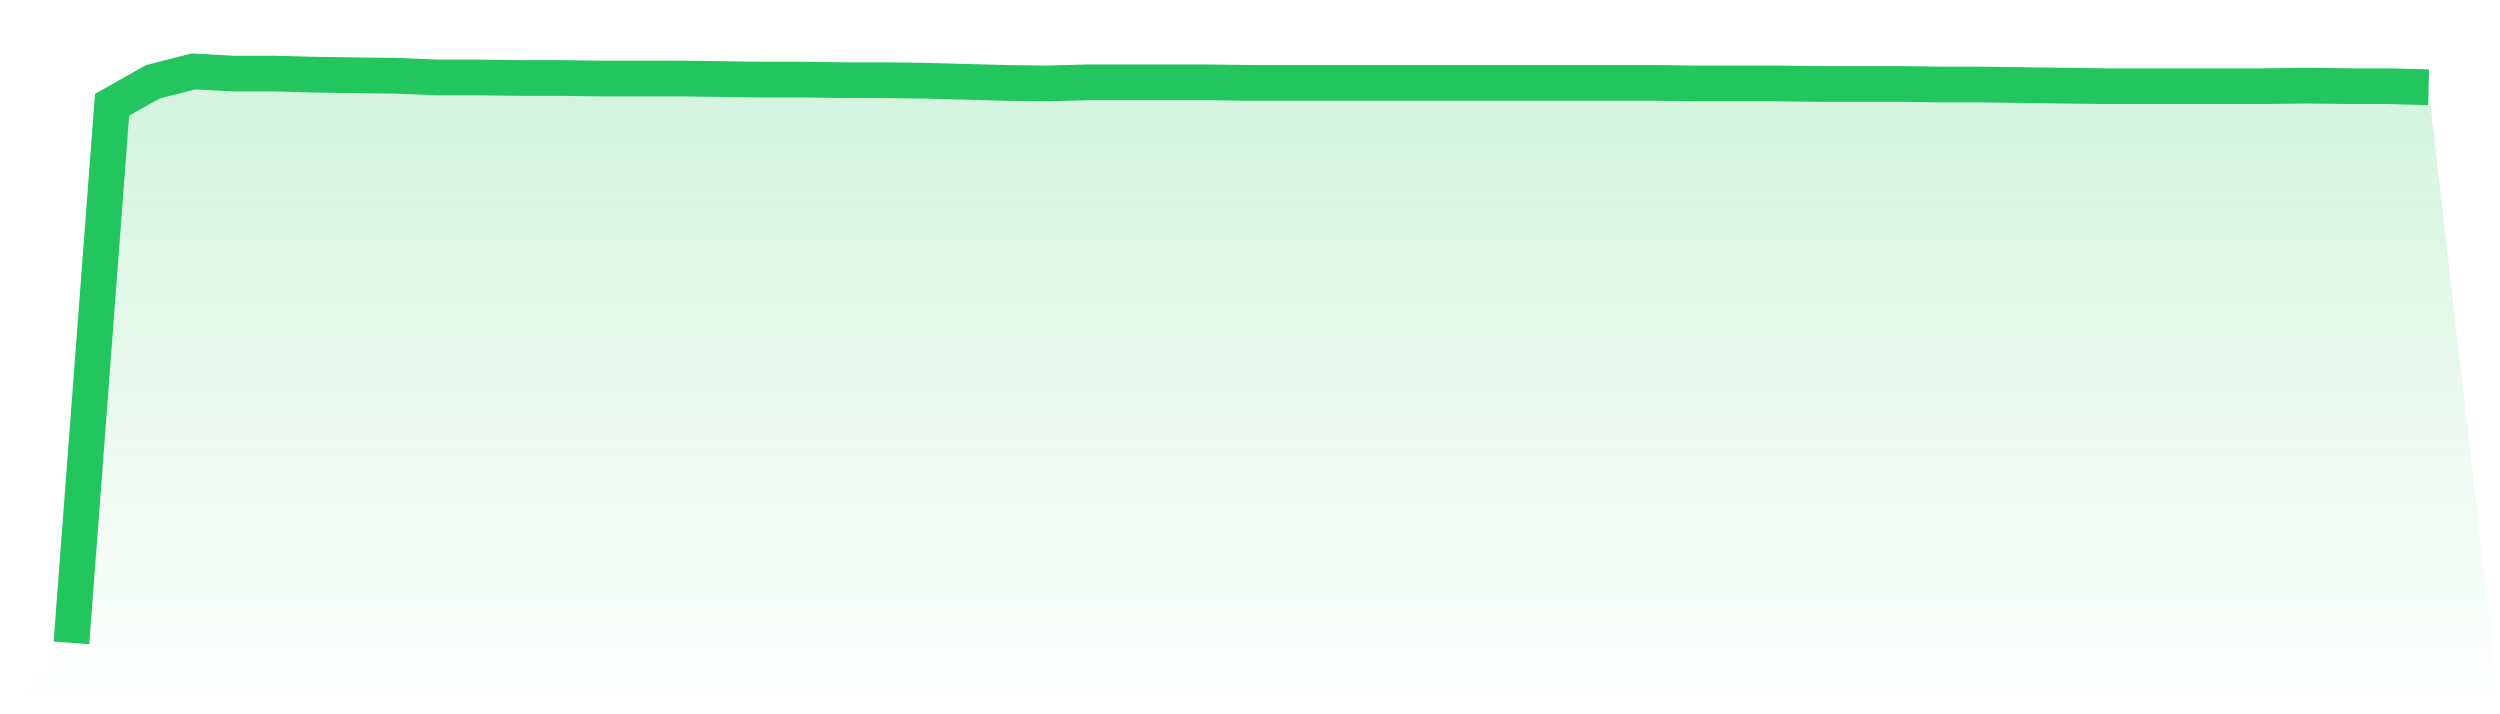
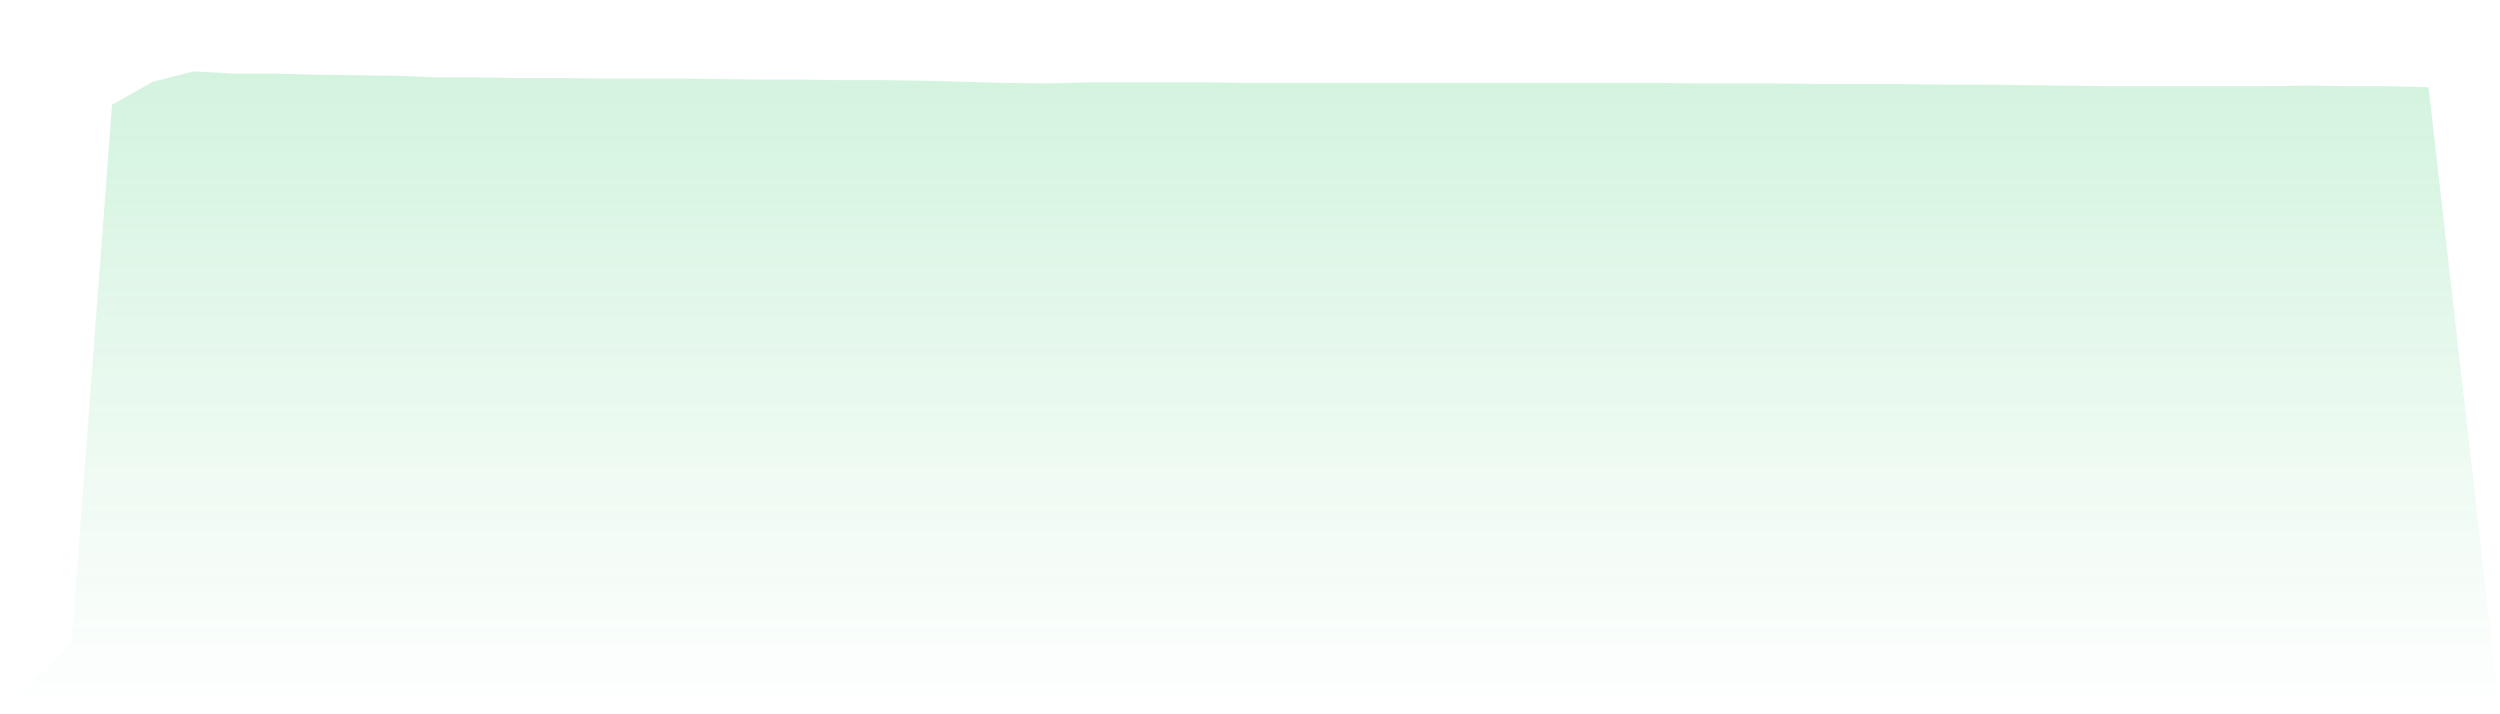
<svg xmlns="http://www.w3.org/2000/svg" viewBox="0 0 140 40">
  <defs>
    <linearGradient id="gradient" x1="0" x2="0" y1="0" y2="1">
      <stop offset="0%" stop-color="#22c55e" stop-opacity="0.2" />
      <stop offset="100%" stop-color="#22c55e" stop-opacity="0" />
    </linearGradient>
  </defs>
  <path d="M4,36 L4,36 L6.276,5.864 L8.552,4.581 L10.828,4 L13.103,4.122 L15.379,4.122 L17.655,4.183 L19.931,4.214 L22.207,4.245 L24.483,4.336 L26.759,4.336 L29.034,4.367 L31.31,4.367 L33.586,4.397 L35.862,4.397 L38.138,4.397 L40.414,4.428 L42.69,4.458 L44.966,4.458 L47.241,4.489 L49.517,4.489 L51.793,4.52 L54.069,4.581 L56.345,4.642 L58.621,4.672 L60.897,4.611 L63.172,4.611 L65.448,4.611 L67.724,4.611 L70,4.642 L72.276,4.642 L74.552,4.642 L76.828,4.642 L79.103,4.642 L81.379,4.642 L83.655,4.642 L85.931,4.642 L88.207,4.642 L90.483,4.642 L92.759,4.642 L95.034,4.672 L97.31,4.672 L99.586,4.672 L101.862,4.703 L104.138,4.703 L106.414,4.703 L108.69,4.734 L110.966,4.734 L113.241,4.764 L115.517,4.795 L117.793,4.825 L120.069,4.825 L122.345,4.825 L124.621,4.825 L126.897,4.825 L129.172,4.795 L131.448,4.825 L133.724,4.825 L136,4.886 L140,40 L0,40 z" fill="url(#gradient)" />
-   <path d="M4,36 L4,36 L6.276,5.864 L8.552,4.581 L10.828,4 L13.103,4.122 L15.379,4.122 L17.655,4.183 L19.931,4.214 L22.207,4.245 L24.483,4.336 L26.759,4.336 L29.034,4.367 L31.31,4.367 L33.586,4.397 L35.862,4.397 L38.138,4.397 L40.414,4.428 L42.69,4.458 L44.966,4.458 L47.241,4.489 L49.517,4.489 L51.793,4.52 L54.069,4.581 L56.345,4.642 L58.621,4.672 L60.897,4.611 L63.172,4.611 L65.448,4.611 L67.724,4.611 L70,4.642 L72.276,4.642 L74.552,4.642 L76.828,4.642 L79.103,4.642 L81.379,4.642 L83.655,4.642 L85.931,4.642 L88.207,4.642 L90.483,4.642 L92.759,4.642 L95.034,4.672 L97.31,4.672 L99.586,4.672 L101.862,4.703 L104.138,4.703 L106.414,4.703 L108.69,4.734 L110.966,4.734 L113.241,4.764 L115.517,4.795 L117.793,4.825 L120.069,4.825 L122.345,4.825 L124.621,4.825 L126.897,4.825 L129.172,4.795 L131.448,4.825 L133.724,4.825 L136,4.886" fill="none" stroke="#22c55e" stroke-width="2" />
</svg>